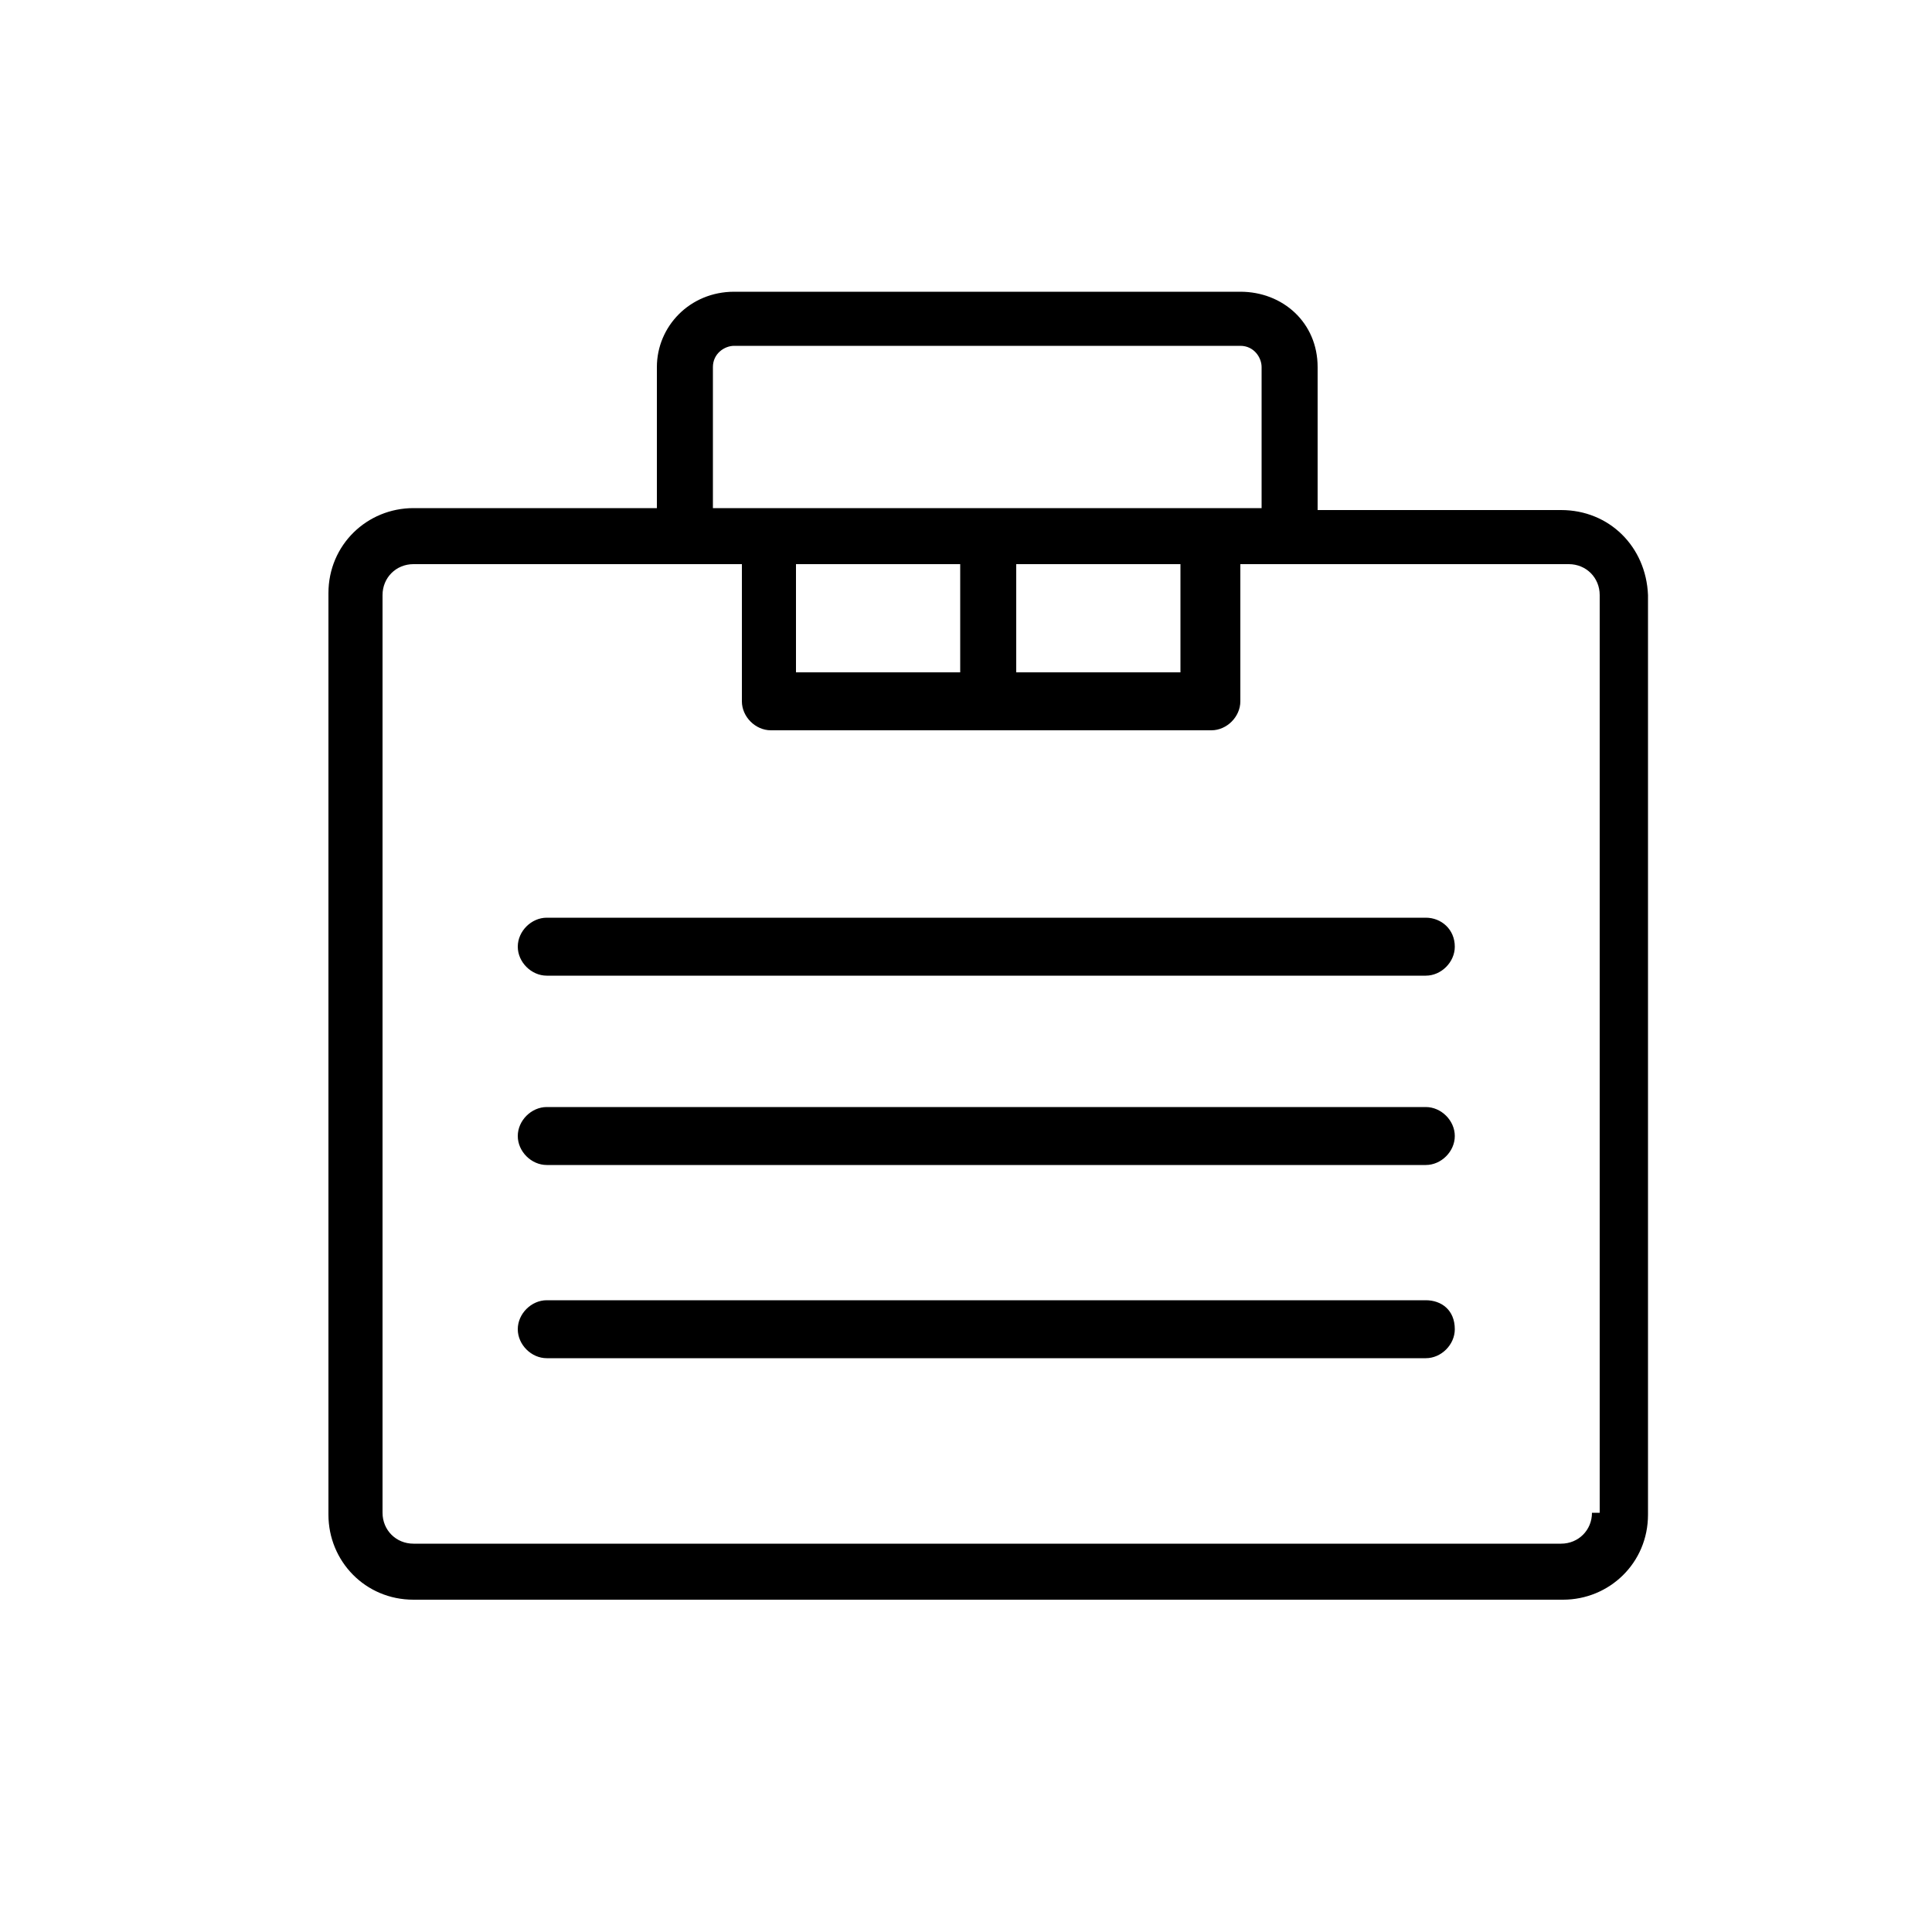
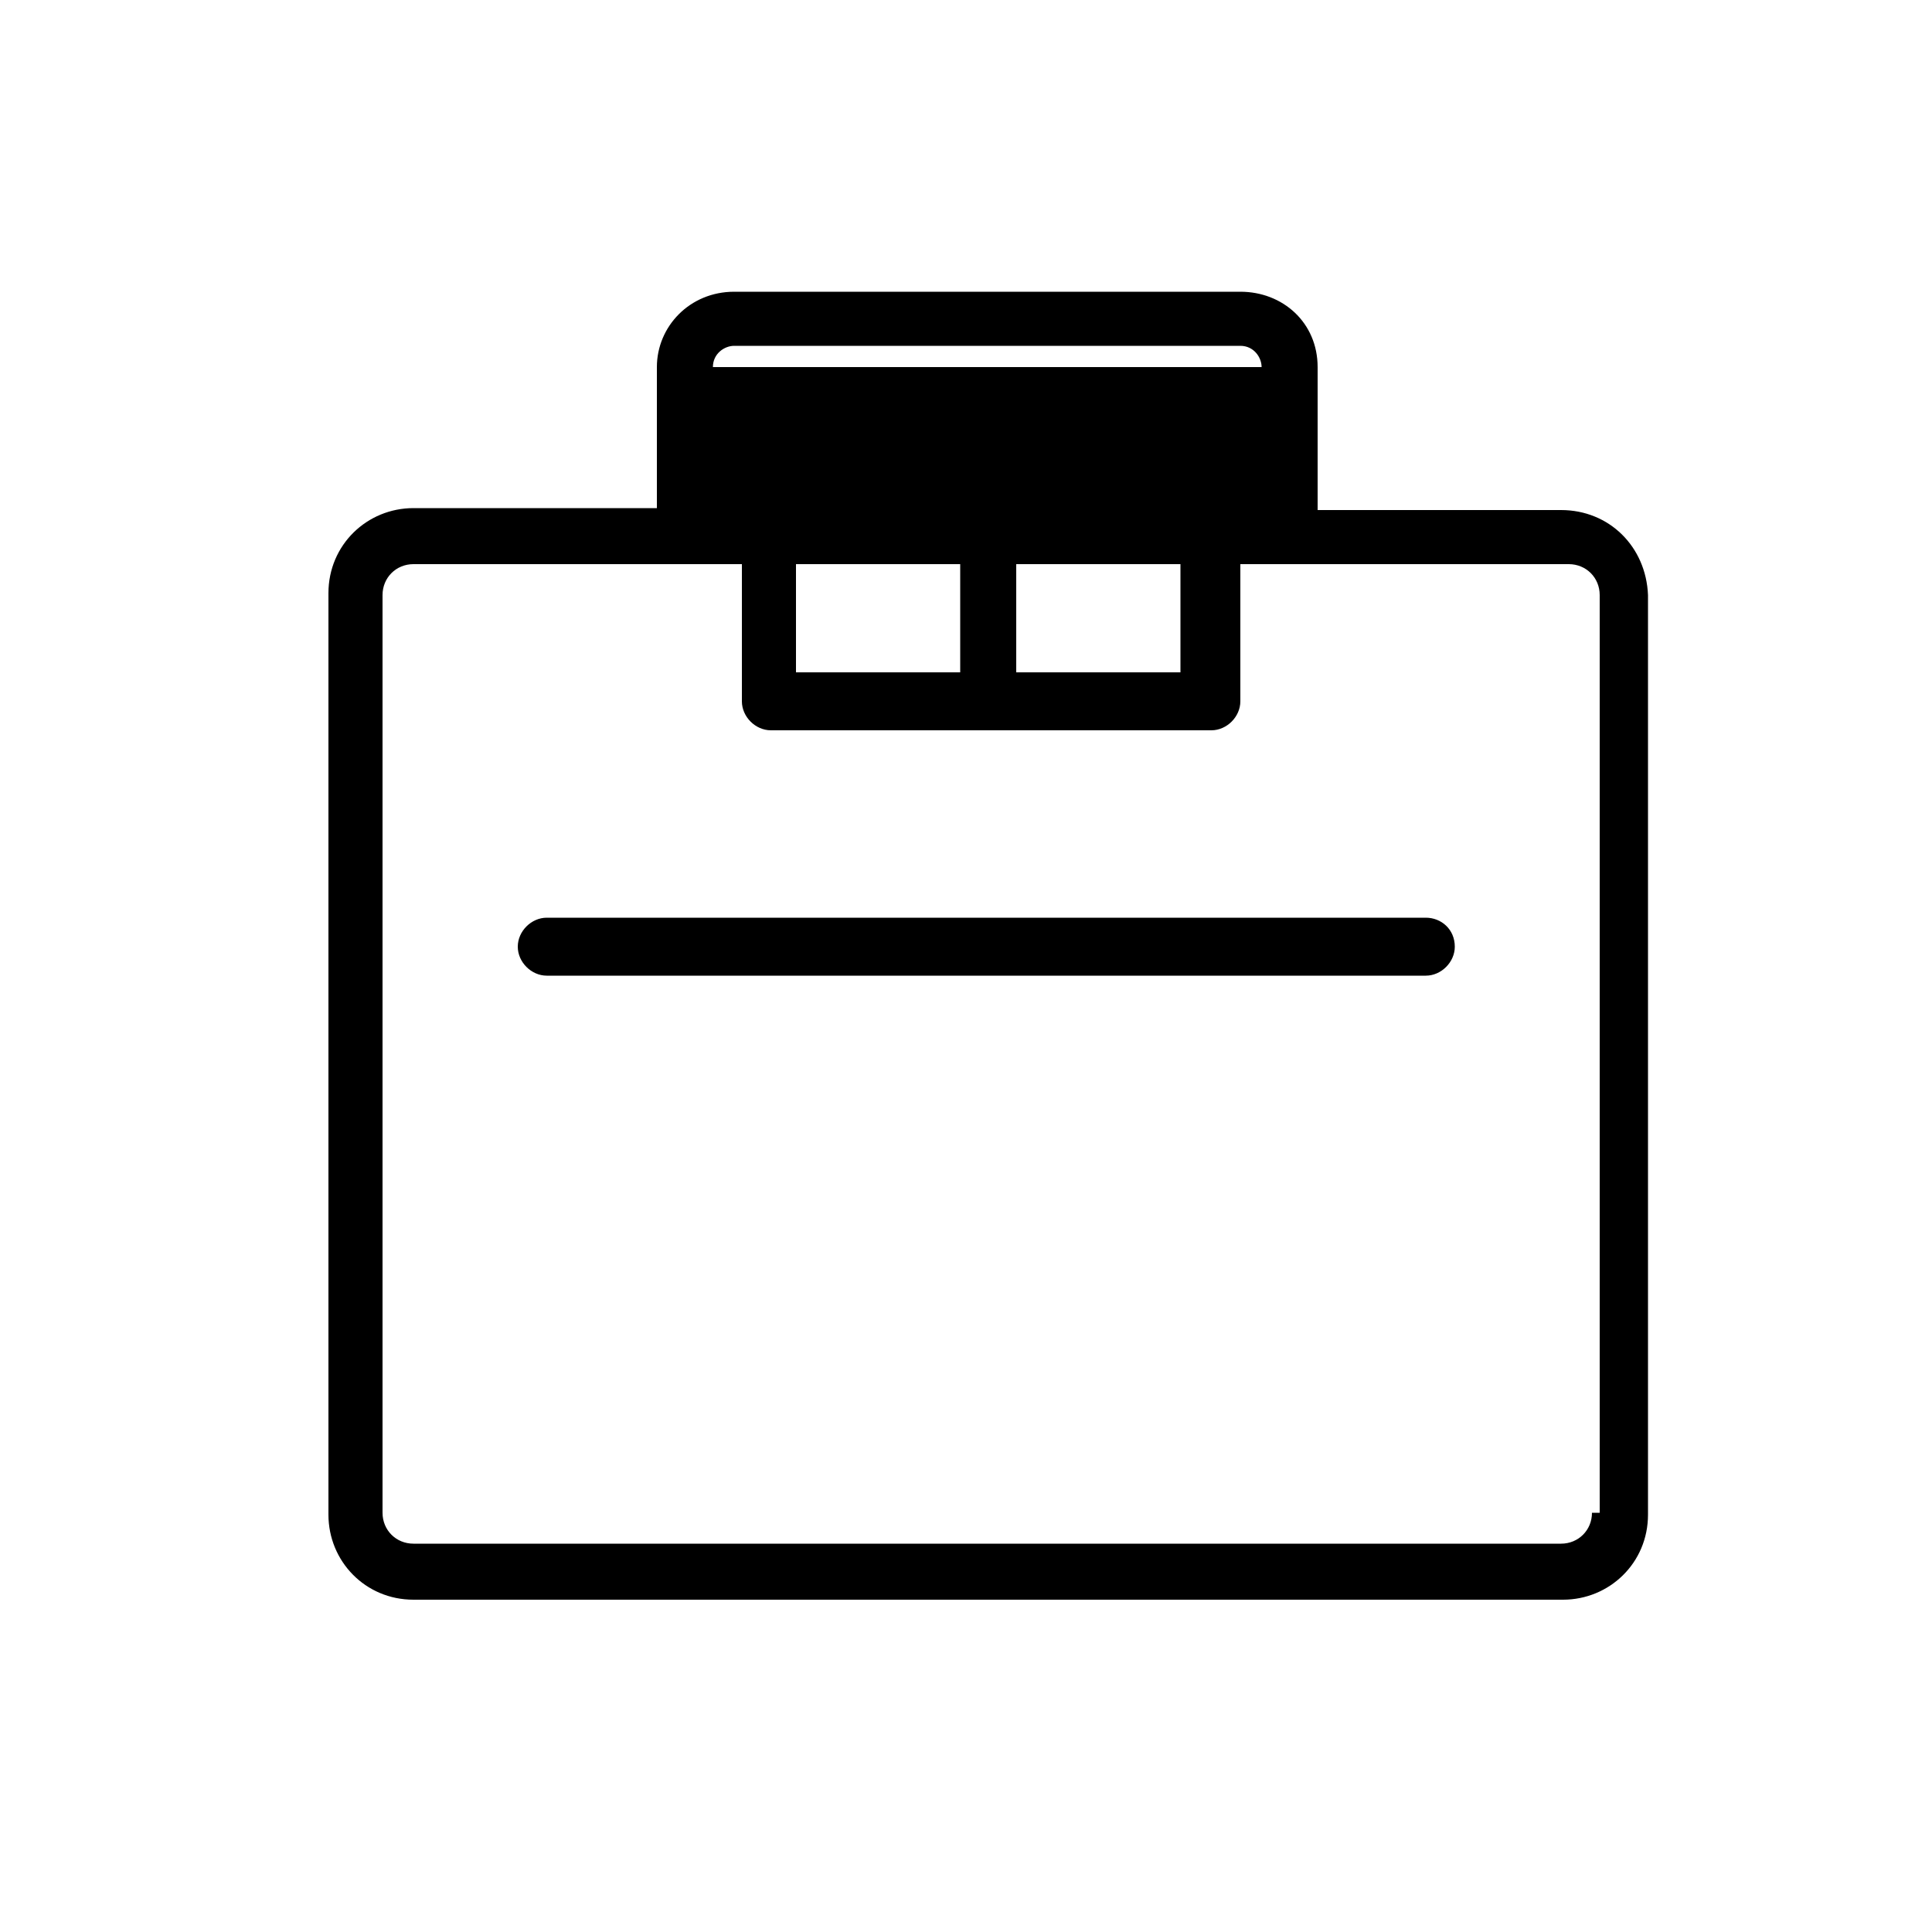
<svg xmlns="http://www.w3.org/2000/svg" version="1.1" id="Layer_1" x="0px" y="0px" viewBox="0 0 100 100" style="enable-background:new 0 0 100 100;" xml:space="preserve">
  <g>
    <g id="C_-_542_x2C__Briefcase_x2C__business_x2C__portfolio_x2C__suitcase">
      <g>
-         <path d="M80.8,26.4H68.2V19c0-2.3-1.8-3.9-4-3.9H38c-2.3,0-4,1.8-4,3.9v7.3H21.4c-2.4,0-4.4,1.9-4.4,4.4v47.7     c0,2.4,1.9,4.4,4.4,4.4h59.5c2.4,0,4.4-1.9,4.4-4.4V30.8C85.2,28.3,83.3,26.4,80.8,26.4z M36.9,19c0-0.7,0.6-1.1,1.1-1.1h26.2     c0.7,0,1.1,0.6,1.1,1.1v7.3c-5.7,0-22.8,0-28.4,0V19L36.9,19z M41.2,29.2h8.5v5.6h-8.5V29.2z M52.6,29.2h8.5v5.6h-8.5V29.2z      M82.4,78.3c0,0.9-0.7,1.6-1.6,1.6H21.4c-0.9,0-1.6-0.7-1.6-1.6V30.8c0-0.9,0.7-1.6,1.6-1.6c3.4,0,13.1,0,17,0v7.1     c0,0.8,0.7,1.5,1.5,1.5c0.7,0,22.1,0,22.8,0c0.8,0,1.5-0.7,1.5-1.5v-7.1c3.9,0,13.4,0,17,0c0.9,0,1.6,0.7,1.6,1.6v47.5H82.4z" />
+         <path d="M80.8,26.4H68.2V19c0-2.3-1.8-3.9-4-3.9H38c-2.3,0-4,1.8-4,3.9v7.3H21.4c-2.4,0-4.4,1.9-4.4,4.4v47.7     c0,2.4,1.9,4.4,4.4,4.4h59.5c2.4,0,4.4-1.9,4.4-4.4V30.8C85.2,28.3,83.3,26.4,80.8,26.4z M36.9,19c0-0.7,0.6-1.1,1.1-1.1h26.2     c0.7,0,1.1,0.6,1.1,1.1v7.3V19L36.9,19z M41.2,29.2h8.5v5.6h-8.5V29.2z M52.6,29.2h8.5v5.6h-8.5V29.2z      M82.4,78.3c0,0.9-0.7,1.6-1.6,1.6H21.4c-0.9,0-1.6-0.7-1.6-1.6V30.8c0-0.9,0.7-1.6,1.6-1.6c3.4,0,13.1,0,17,0v7.1     c0,0.8,0.7,1.5,1.5,1.5c0.7,0,22.1,0,22.8,0c0.8,0,1.5-0.7,1.5-1.5v-7.1c3.9,0,13.4,0,17,0c0.9,0,1.6,0.7,1.6,1.6v47.5H82.4z" />
        <path d="M73.8,47.5H28.3c-0.8,0-1.5,0.7-1.5,1.5c0,0.8,0.7,1.5,1.5,1.5h45.5c0.8,0,1.5-0.7,1.5-1.5     C75.3,48.1,74.6,47.5,73.8,47.5z" />
-         <path d="M73.8,57.3H28.3c-0.8,0-1.5,0.7-1.5,1.5c0,0.8,0.7,1.5,1.5,1.5h45.5c0.8,0,1.5-0.7,1.5-1.5C75.3,58,74.6,57.3,73.8,57.3z     " />
-         <path d="M73.8,67.3H28.3c-0.8,0-1.5,0.7-1.5,1.5c0,0.8,0.7,1.5,1.5,1.5h45.5c0.8,0,1.5-0.7,1.5-1.5     C75.3,67.8,74.6,67.3,73.8,67.3z" />
      </g>
    </g>
  </g>
</svg>